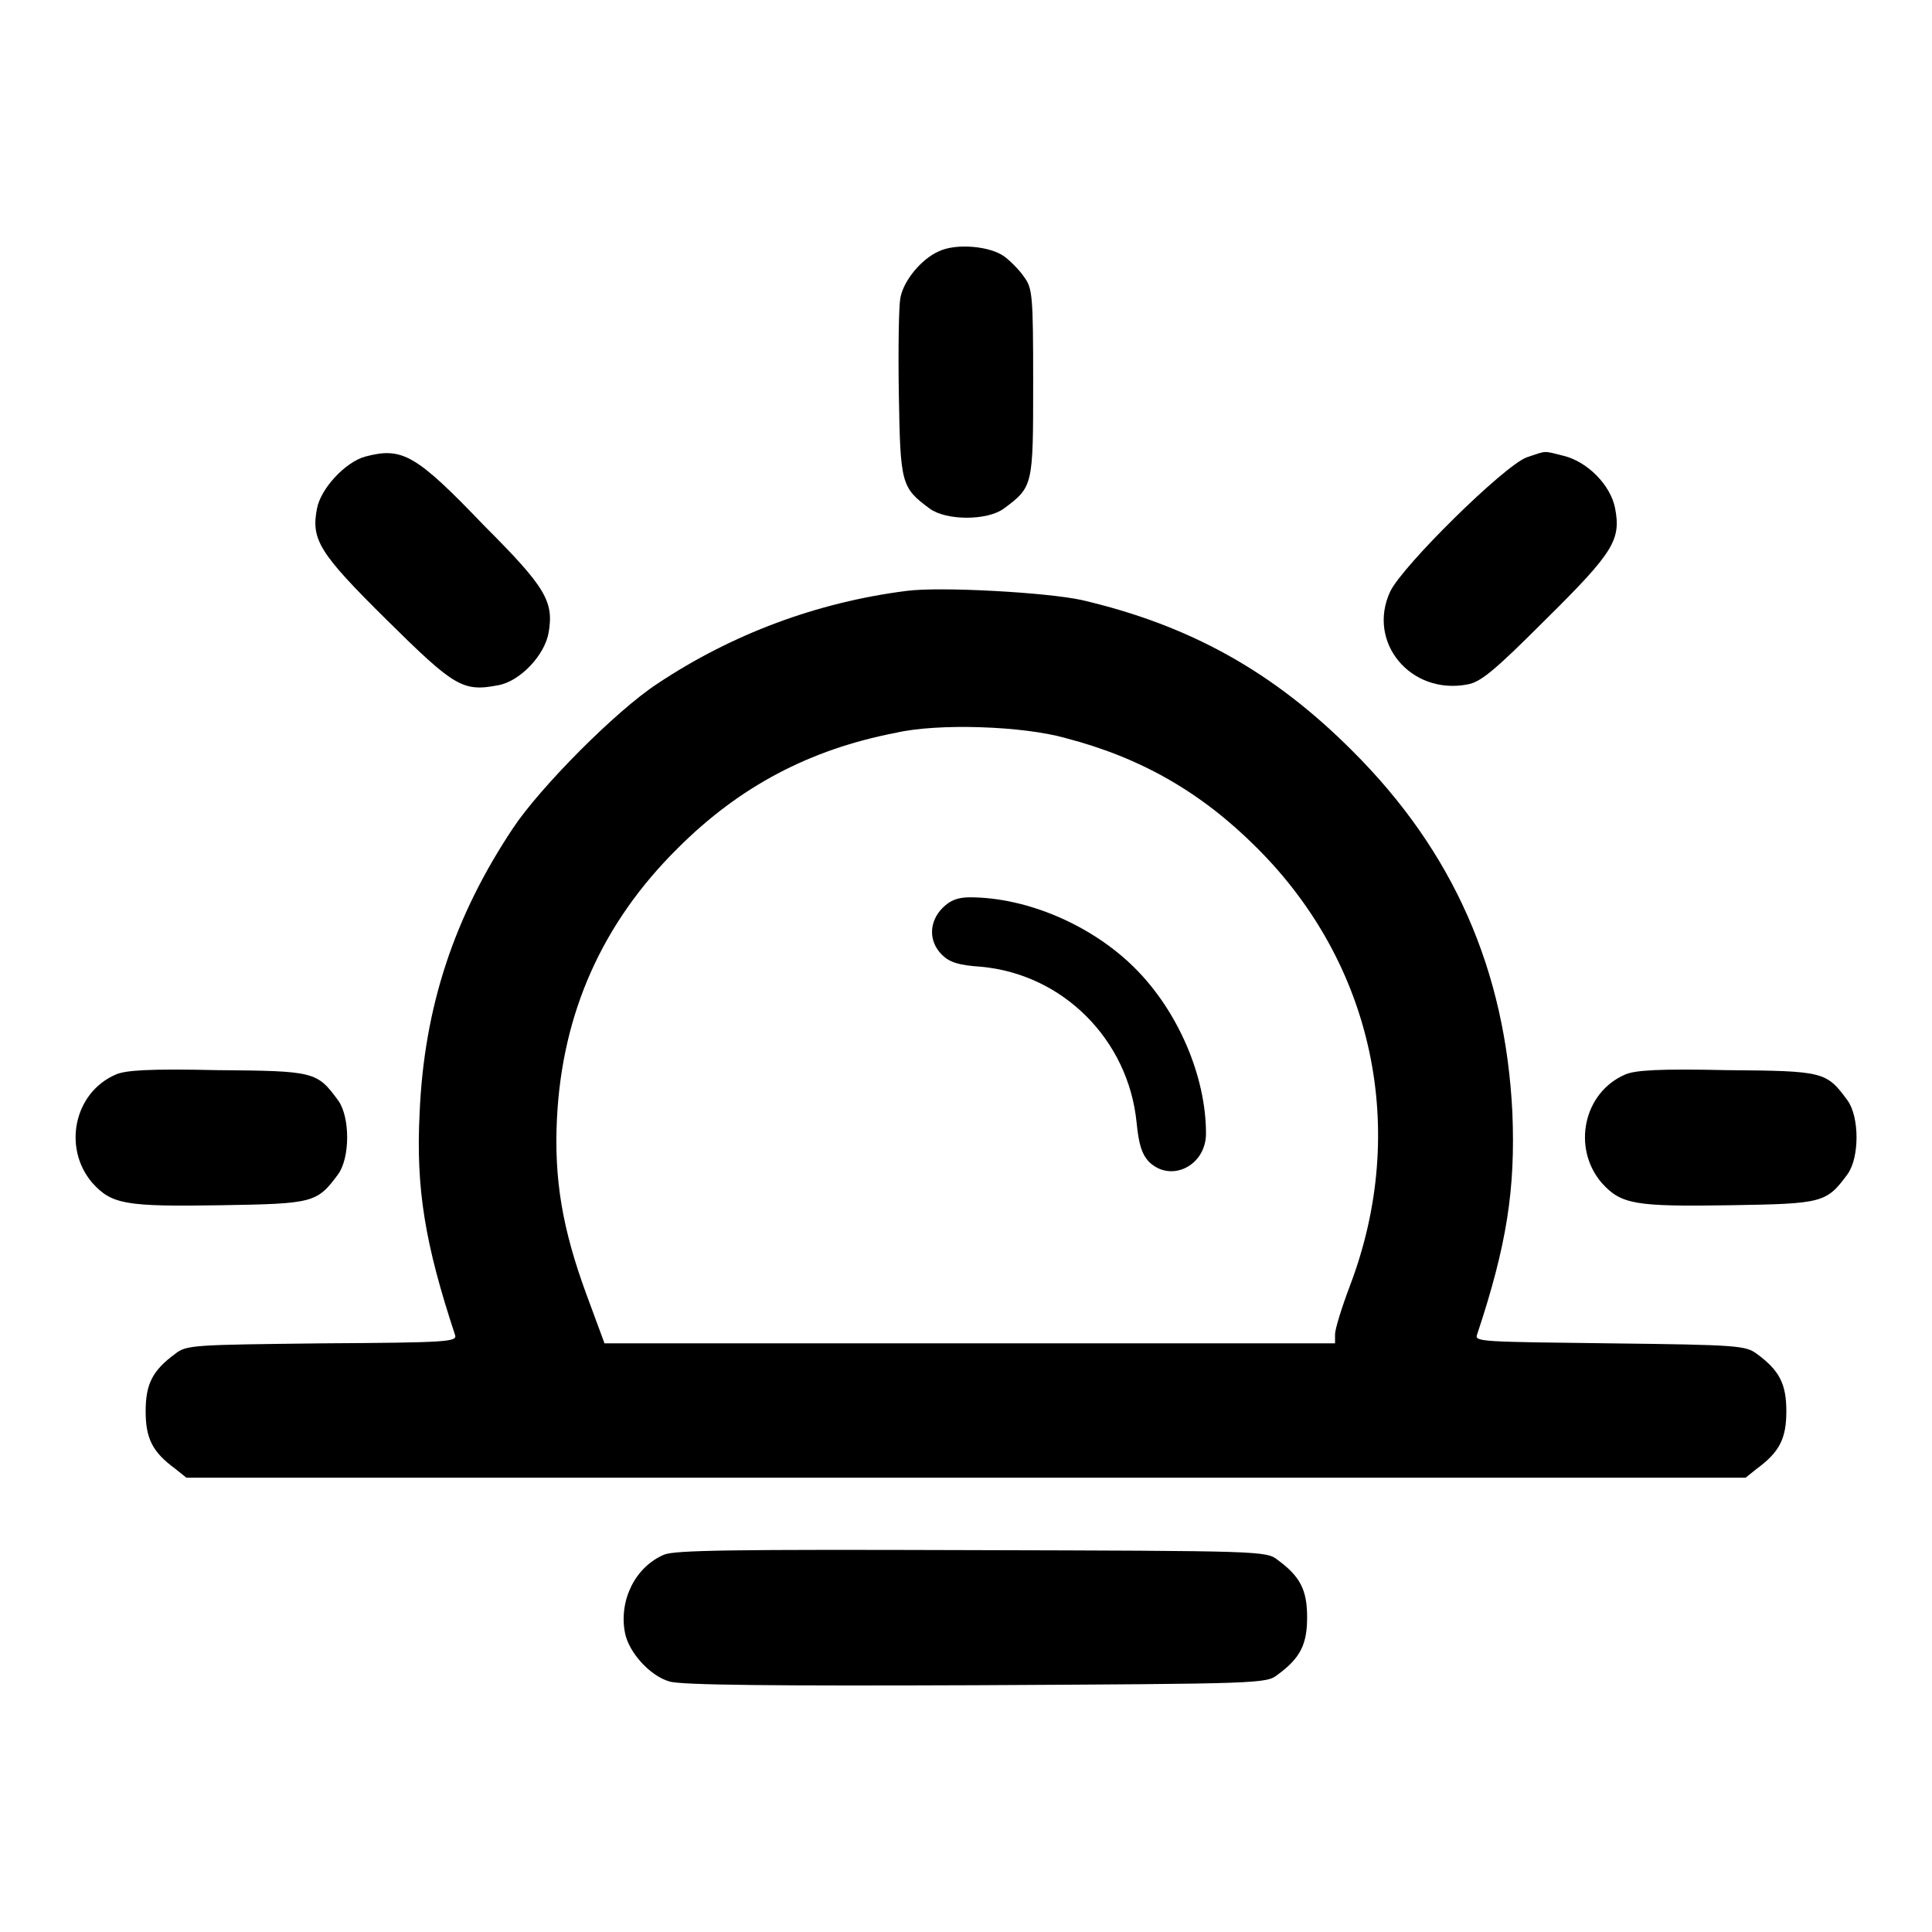
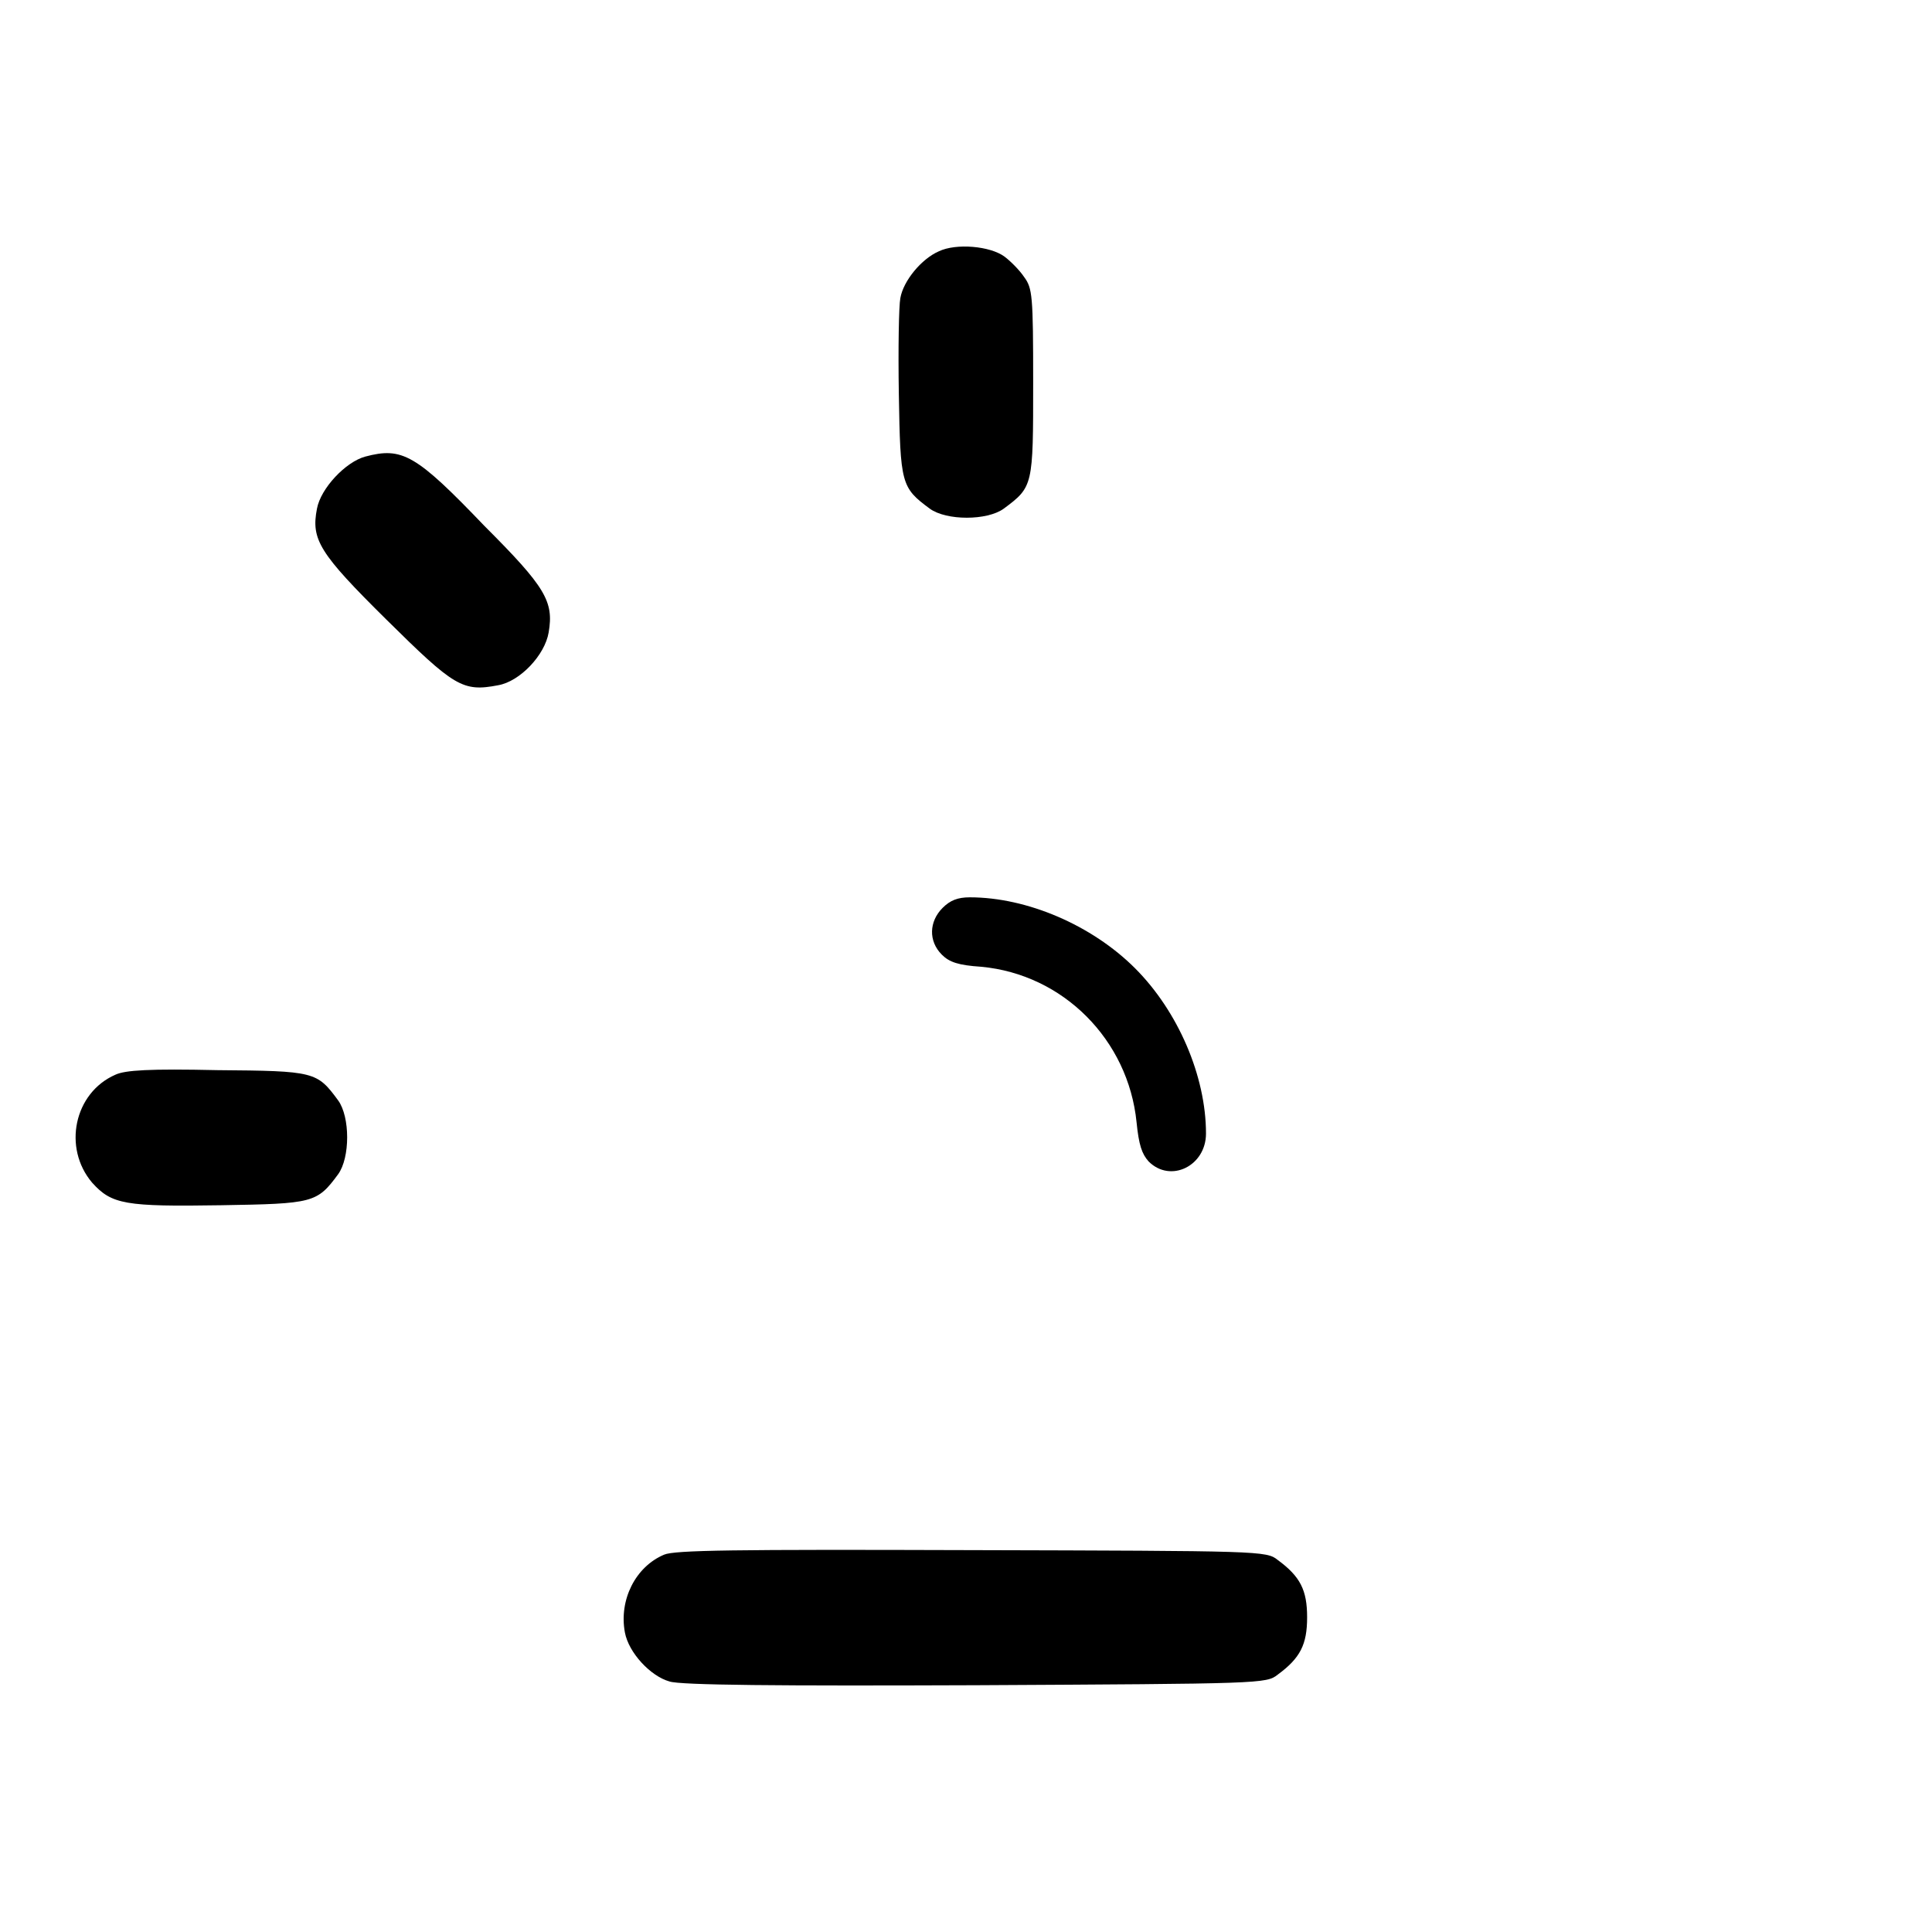
<svg xmlns="http://www.w3.org/2000/svg" version="1.1" x="0px" y="0px" viewBox="0 0 256 256" enable-background="new 0 0 256 256" xml:space="preserve">
  <g>
    <g>
      <g>
        <path fill="#000000" d="M124.4,33.3c-2.3,1-4.7,3.9-5.1,6.2c-0.2,1-0.3,6.7-0.2,12.7c0.2,11.9,0.3,12.4,4.1,15.2c2.2,1.6,7.6,1.6,9.8,0c3.9-2.9,3.9-3,3.9-16.7c0-11.6-0.1-12.5-1.2-14c-0.6-0.9-1.8-2.1-2.6-2.7C131.2,32.6,126.7,32.2,124.4,33.3z" />
        <path fill="#000000" d="M48.4,60.5c-2.6,0.7-5.9,4.2-6.4,6.9c-0.8,4.1,0.3,5.9,9.2,14.7c9,8.9,10.1,9.6,14.8,8.7c2.9-0.5,6.2-4,6.7-7c0.7-4.1-0.4-6-8.5-14.1C55.1,60.2,53.3,59.2,48.4,60.5z" />
-         <path fill="#000000" d="M202.3,60.6c-3,1.1-16.5,14.4-18.1,17.8c-3.1,6.7,2.7,13.7,10.2,12.3c1.8-0.3,3.6-1.8,10.5-8.7c9-8.9,9.9-10.5,9.1-14.7c-0.6-3-3.6-6.1-6.8-6.9C204.4,59.7,205,59.7,202.3,60.6z" />
-         <path fill="#000000" d="M120.1,78.3c-11.8,1.5-23.1,5.7-33,12.3c-5.5,3.6-15.5,13.7-19.1,19.1c-7.8,11.7-11.8,23.7-12.4,37.8c-0.5,10,0.7,17.3,4.7,29.4c0.3,0.9-1,1-17.6,1.1c-17.1,0.2-18,0.2-19.5,1.4c-3,2.2-3.9,4-3.9,7.6c0,3.6,0.9,5.4,3.9,7.6l1.5,1.2h103.3h103.3l1.5-1.2c3-2.2,3.9-4,3.9-7.6c0-3.6-0.9-5.4-3.9-7.6c-1.5-1.1-2.4-1.2-19.5-1.4c-16.6-0.2-17.9-0.2-17.6-1.1c4-12,5.1-19.4,4.7-29.4c-0.9-18.9-7.8-34.7-21.3-48.1c-10.5-10.5-21.6-16.6-35.8-19.9C138.7,78.5,124.6,77.7,120.1,78.3z M141.2,97.8c10,2.6,18,7.2,25.3,14.5c15.5,15.4,20.2,37.4,12.4,58c-1.1,2.9-2,5.8-2,6.5v1.2h-48.4H80.1l-2.4-6.5c-3.2-8.7-4.3-15.3-3.9-23.3c0.7-14,6-25.9,16-35.8c8.2-8.2,17.5-13.1,28.9-15.3C124.3,95.8,135.6,96.2,141.2,97.8z" />
        <path fill="#000000" d="M124.9,120.3c-1.8,1.8-1.9,4.4-0.1,6.2c1,1,2.2,1.4,5.2,1.6c10.9,1,19.5,9.7,20.6,20.6c0.3,3,0.7,4.2,1.6,5.2c2.9,2.9,7.6,0.6,7.6-3.7c0-7.6-3.7-16.2-9.4-21.9c-5.7-5.7-14.3-9.4-21.9-9.4C126.9,118.9,125.9,119.3,124.9,120.3z" />
        <path fill="#000000" d="M15.3,142.4c-5.5,2.4-7,9.7-3.1,14.3c2.6,2.9,4.4,3.2,17.1,3c12.2-0.2,12.7-0.3,15.5-4.1c1.6-2.2,1.6-7.6,0-9.8c-2.8-3.8-3.1-3.9-16-4C19.8,141.6,16.6,141.8,15.3,142.4z" />
-         <path fill="#000000" d="M215.3,142.4c-5.5,2.4-7,9.7-3.1,14.3c2.6,2.9,4.4,3.2,17.1,3c12.2-0.2,12.7-0.3,15.5-4.1c1.6-2.2,1.6-7.6,0-9.8c-2.8-3.8-3.1-3.9-16-4C219.8,141.6,216.6,141.8,215.3,142.4z" />
        <path fill="#000000" d="M88,206c-3.8,1.6-6,6-5.2,10.3c0.5,2.7,3.4,5.8,5.9,6.5c1.4,0.5,14.6,0.6,40.6,0.5c37.8-0.2,38.5-0.2,40-1.4c3-2.2,3.9-4,3.9-7.6c0-3.6-0.9-5.4-3.9-7.6c-1.5-1.2-2.2-1.2-40.6-1.3C97.2,205.3,89.4,205.4,88,206z" />
      </g>
    </g>
  </g>
</svg>